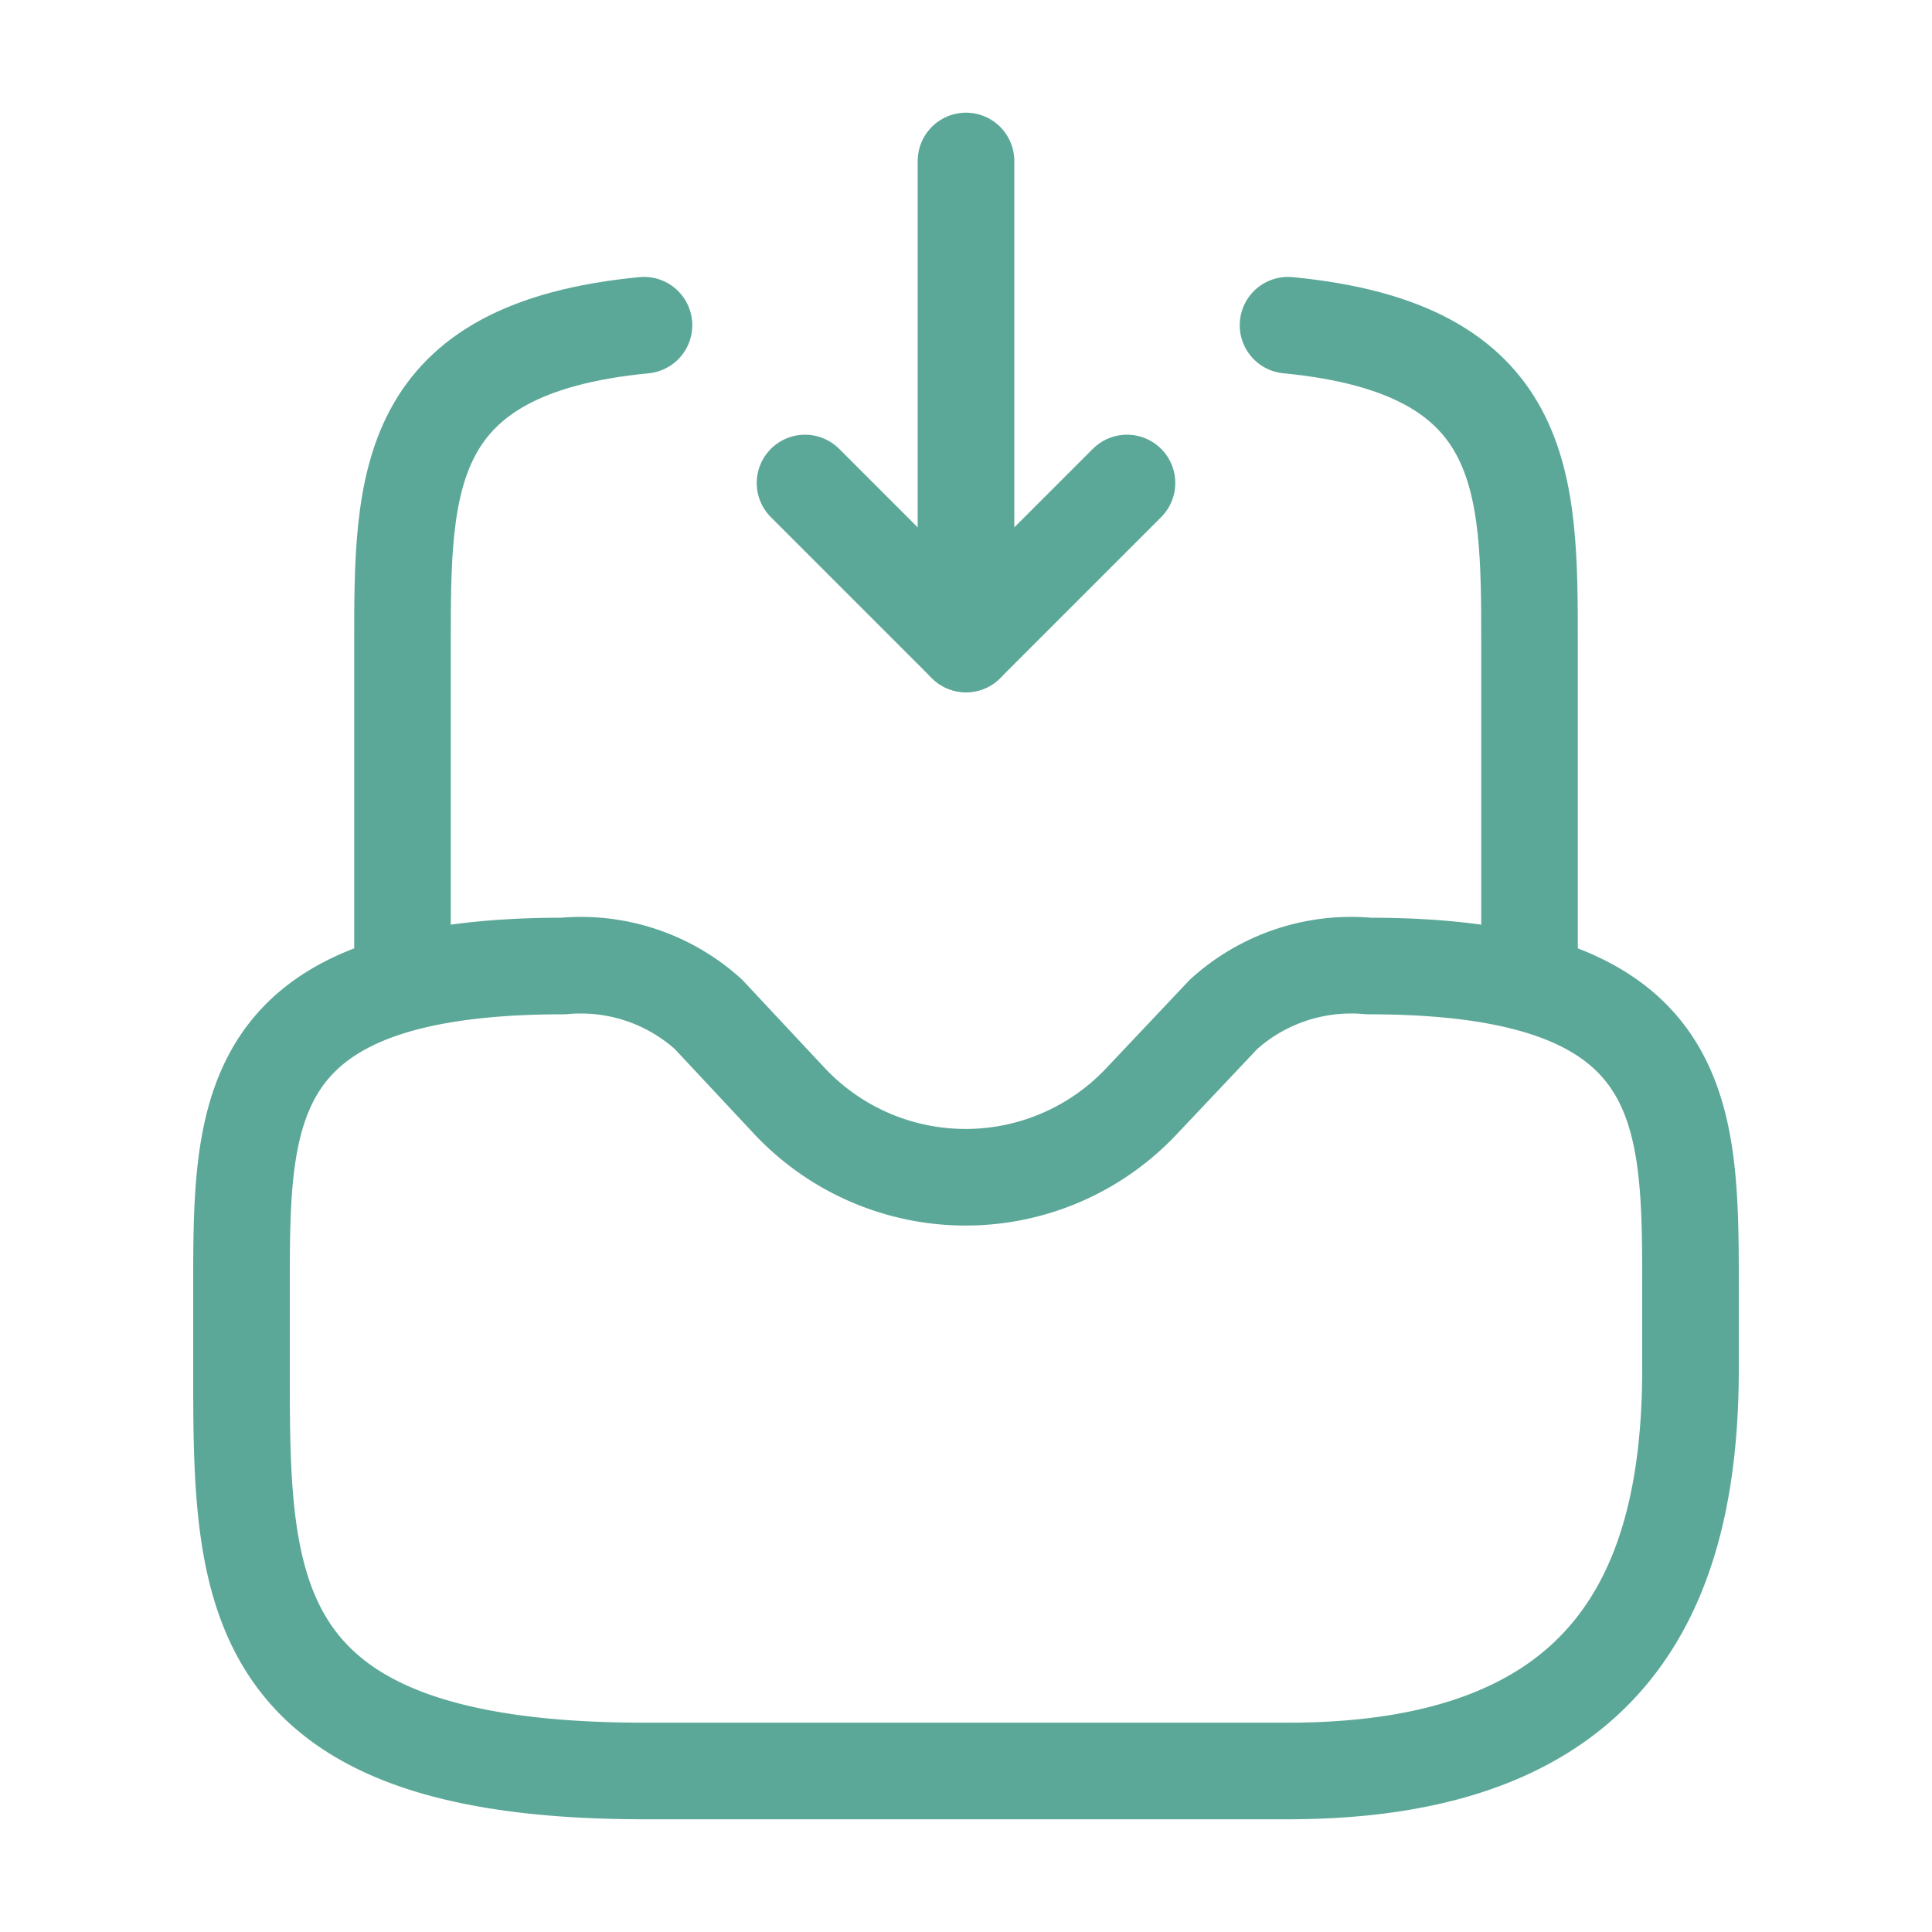
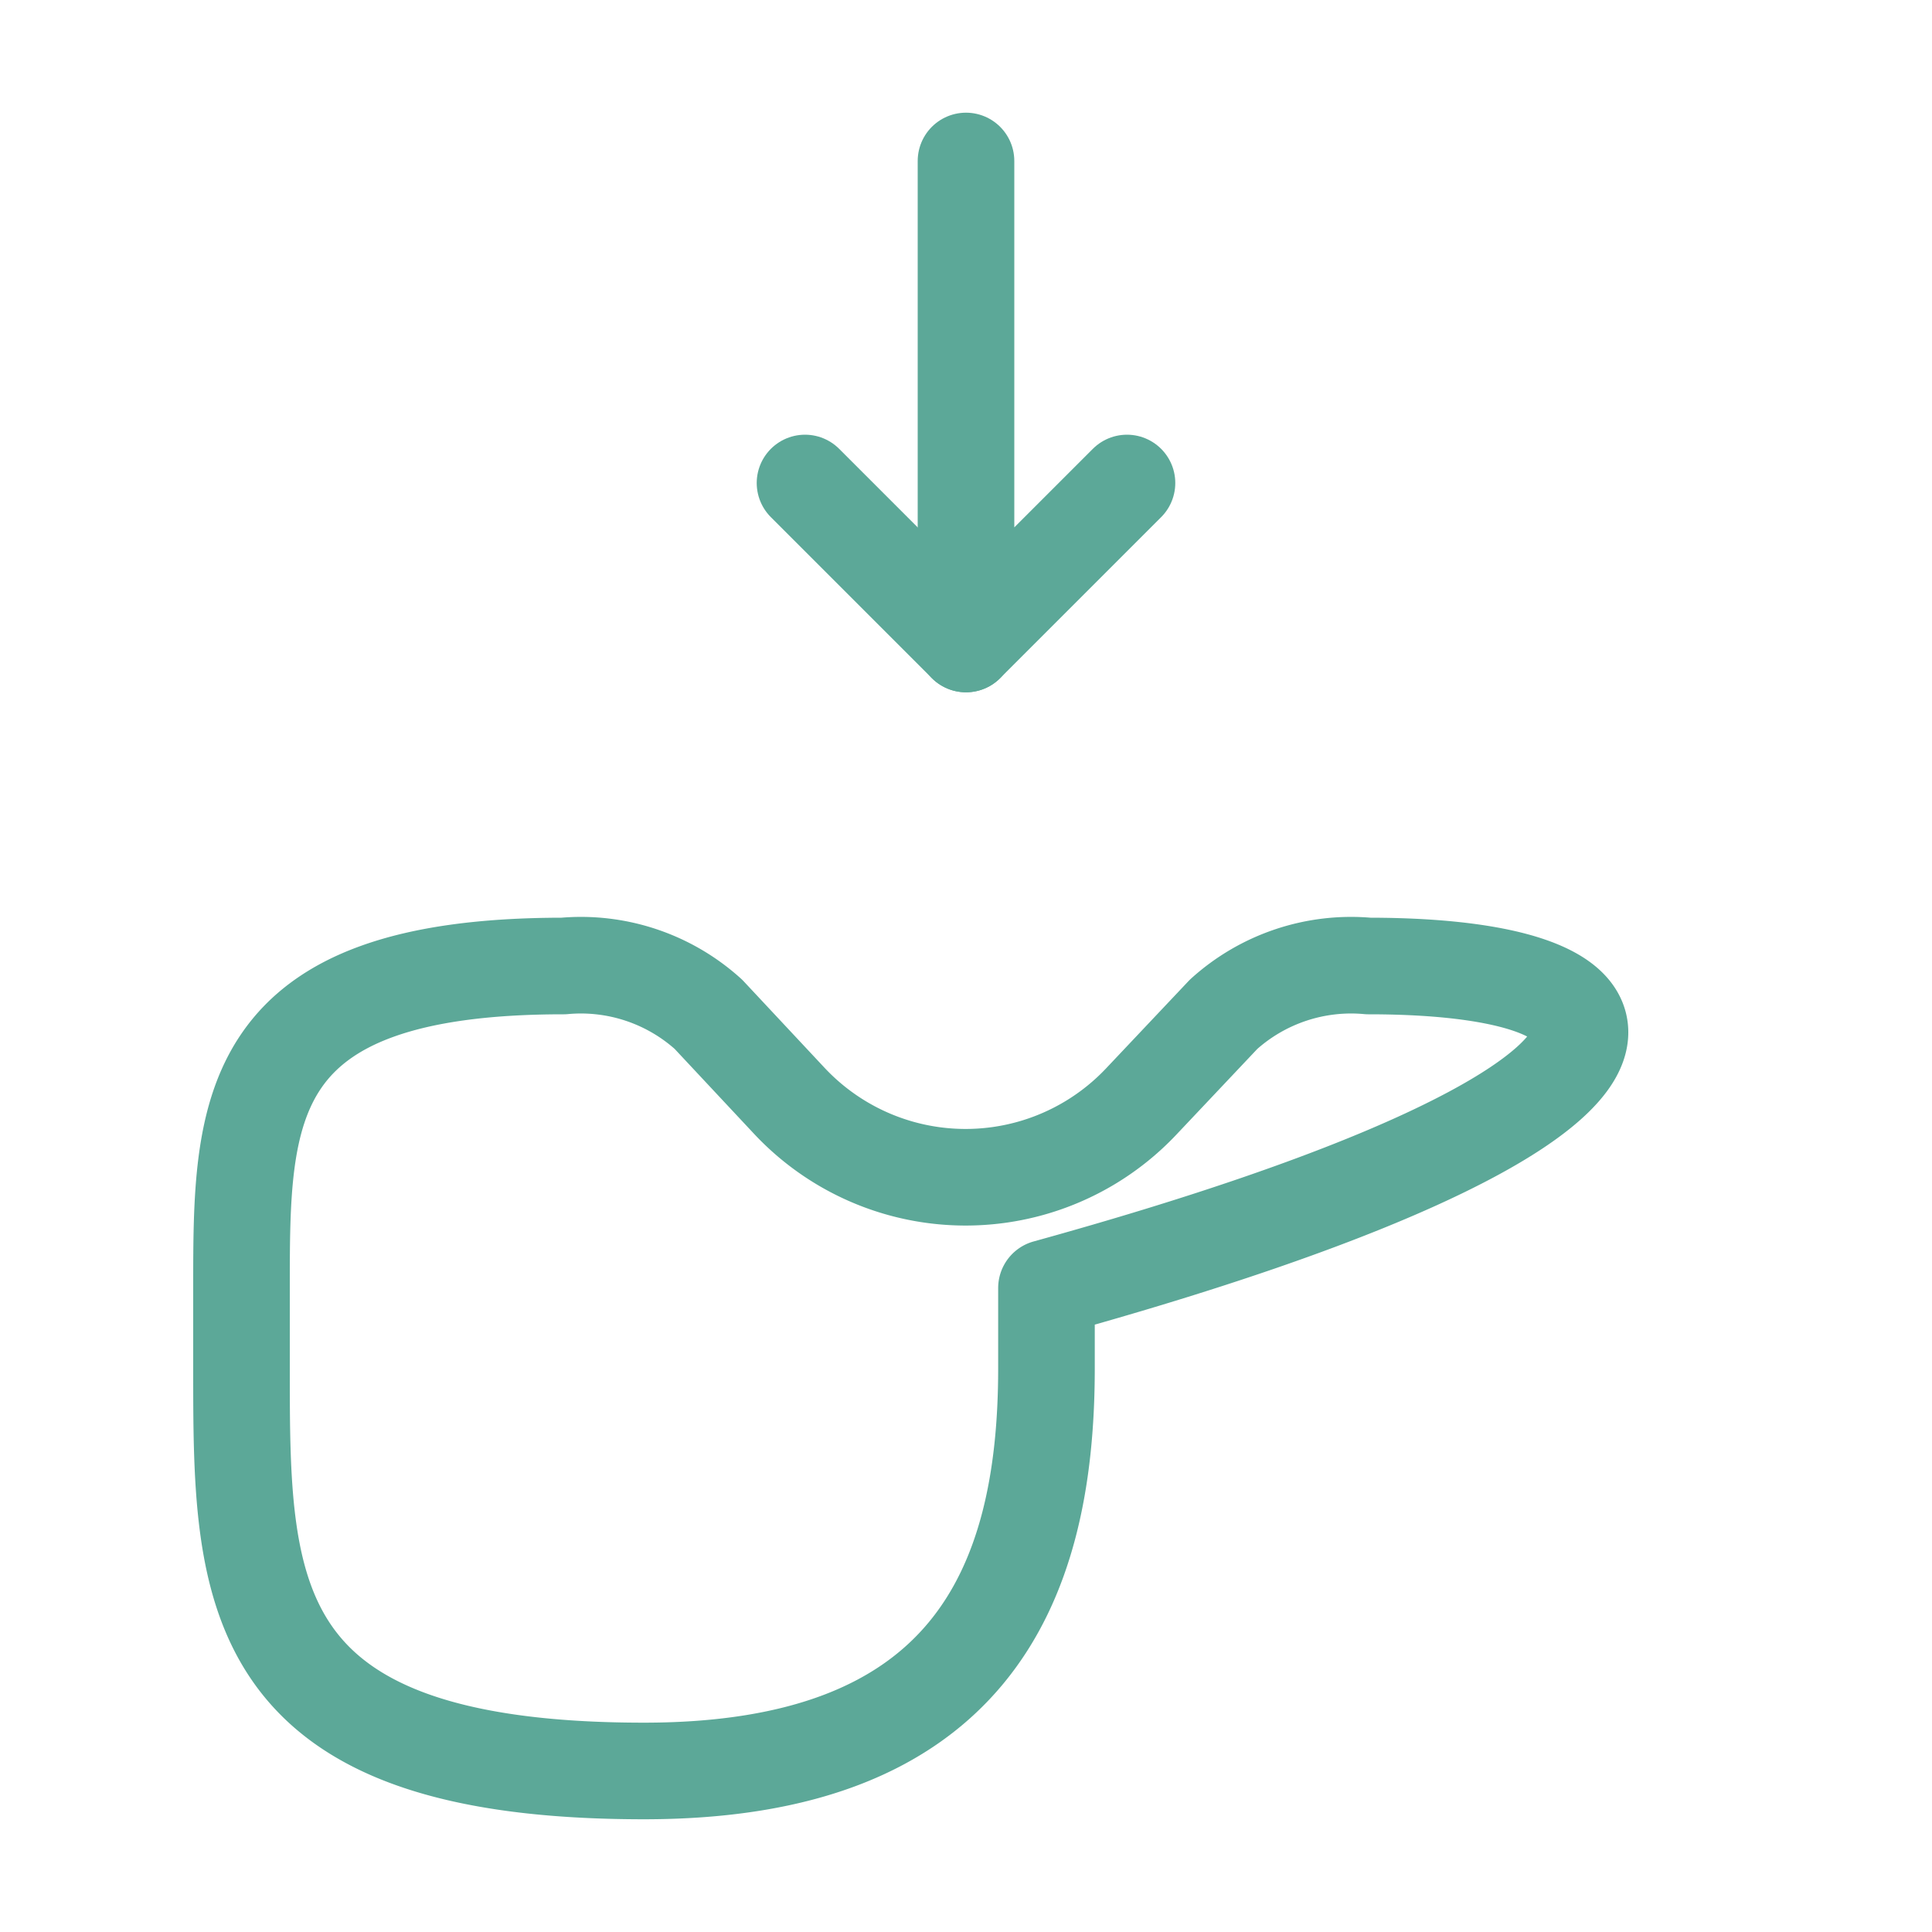
<svg xmlns="http://www.w3.org/2000/svg" id="vuesax_linear_directbox-receive" data-name="vuesax/linear/directbox-receive" width="40" height="40" viewBox="0 0 40 40">
  <g id="directbox-receive">
    <path id="Vector" d="M0,0V10L3.333,6.667" transform="translate(20 3.333)" fill="none" stroke="#5ca898" stroke-linecap="round" stroke-linejoin="round" stroke-width="2" />
    <path id="Vector-2" data-name="Vector" d="M3.333,3.333,0,0" transform="translate(16.667 10)" fill="none" stroke="#5ca898" stroke-linecap="round" stroke-linejoin="round" stroke-width="2" />
-     <path id="Vector-3" data-name="Vector" d="M6.667,0C0,0,0,2.983,0,6.667V8.333c0,4.6,0,8.333,8.333,8.333H21.667c6.667,0,8.333-3.733,8.333-8.333V6.667C30,2.983,30,0,23.333,0a3.936,3.936,0,0,0-3,1l-1.7,1.8a5,5,0,0,1-7.283,0L9.667,1A3.936,3.936,0,0,0,6.667,0Z" transform="translate(5 20)" fill="none" stroke="#5ca898" stroke-linecap="round" stroke-linejoin="round" stroke-width="2" />
-     <path id="Vector-4" data-name="Vector" d="M0,13.267V6.6C0,3.25,0,.483,5,0" transform="translate(8.333 6.733)" fill="none" stroke="#5ca898" stroke-linecap="round" stroke-linejoin="round" stroke-width="2" />
-     <path id="Vector-5" data-name="Vector" d="M5,13.267V6.6C5,3.25,5,.483,0,0" transform="translate(26.667 6.733)" fill="none" stroke="#5ca898" stroke-linecap="round" stroke-linejoin="round" stroke-width="2" />
+     <path id="Vector-3" data-name="Vector" d="M6.667,0C0,0,0,2.983,0,6.667V8.333c0,4.6,0,8.333,8.333,8.333c6.667,0,8.333-3.733,8.333-8.333V6.667C30,2.983,30,0,23.333,0a3.936,3.936,0,0,0-3,1l-1.7,1.8a5,5,0,0,1-7.283,0L9.667,1A3.936,3.936,0,0,0,6.667,0Z" transform="translate(5 20)" fill="none" stroke="#5ca898" stroke-linecap="round" stroke-linejoin="round" stroke-width="2" />
    <path id="Vector-6" data-name="Vector" d="M0,0H40V40H0Z" fill="none" opacity="0" />
  </g>
</svg>